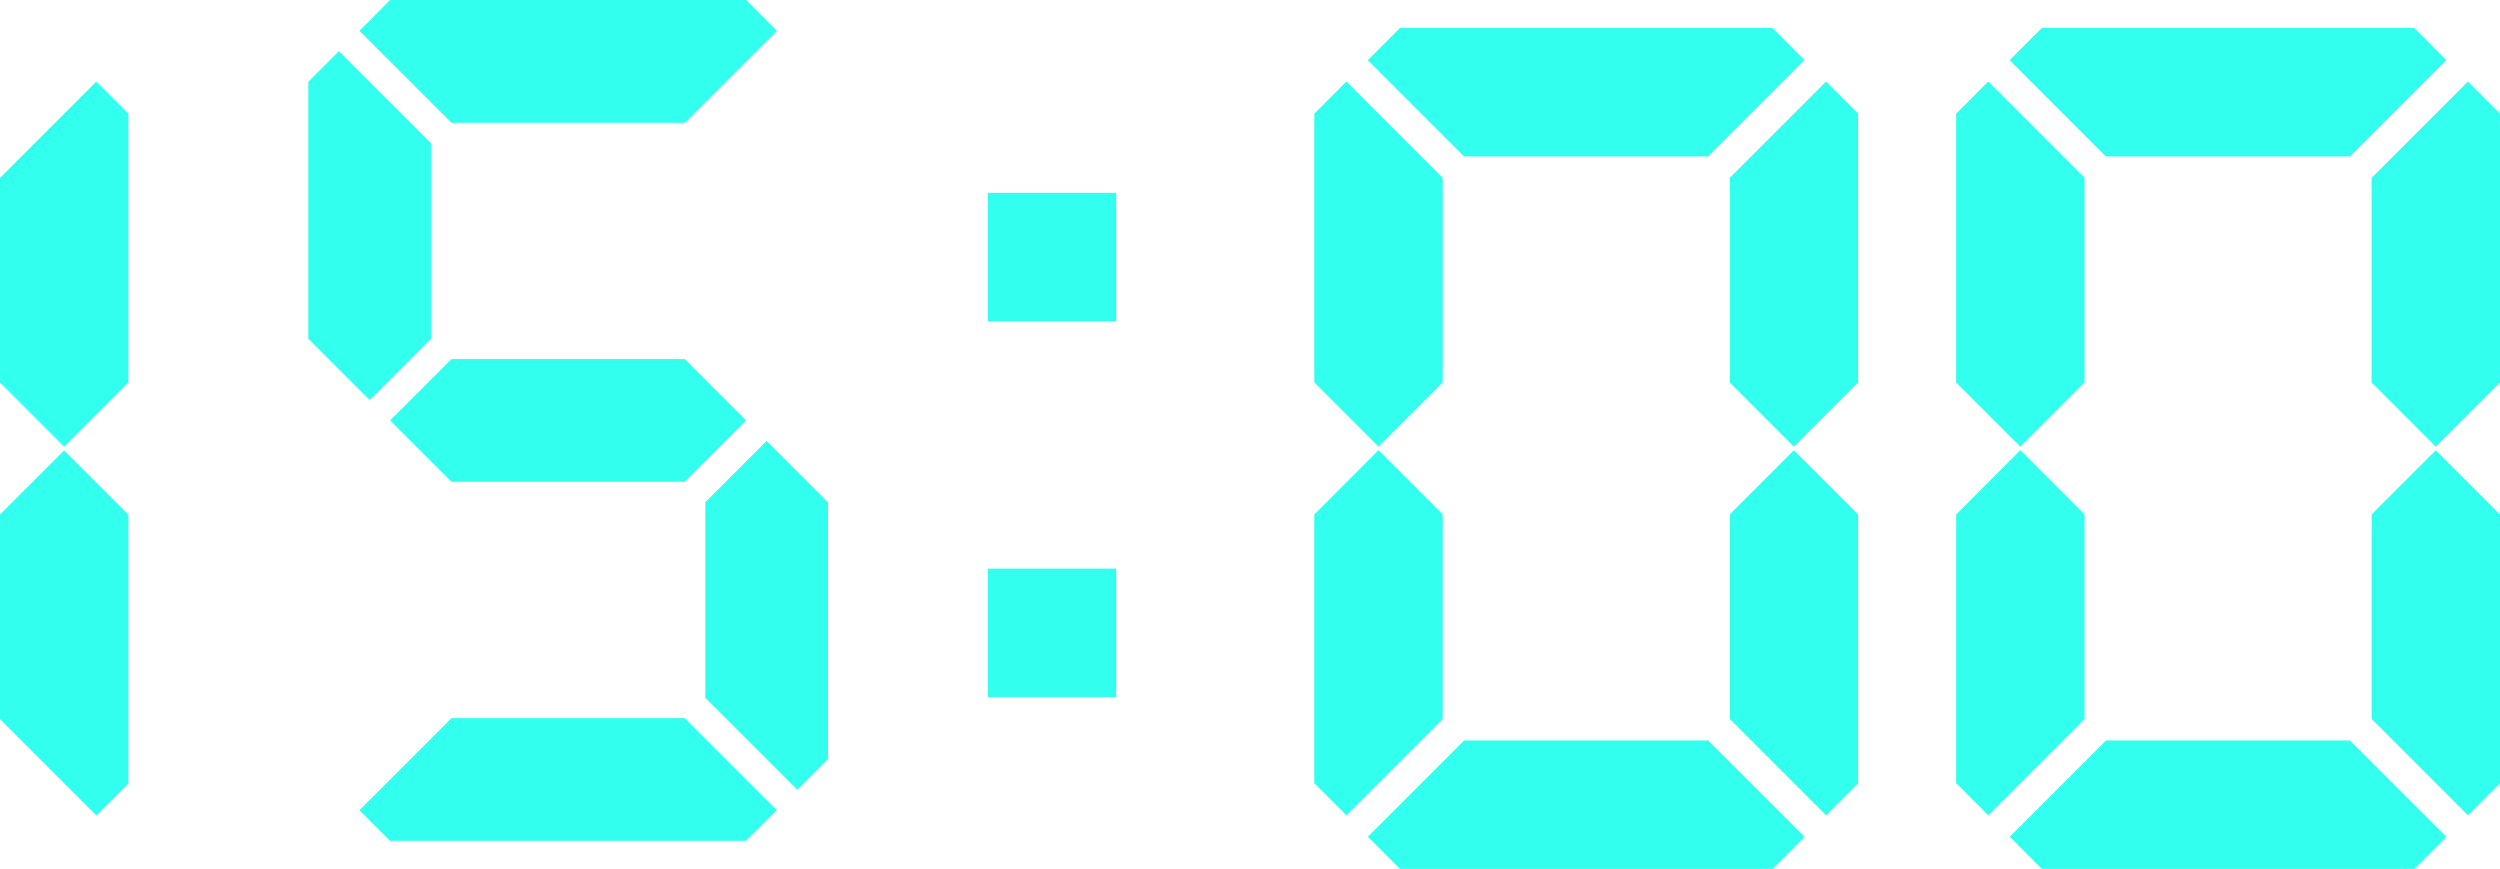
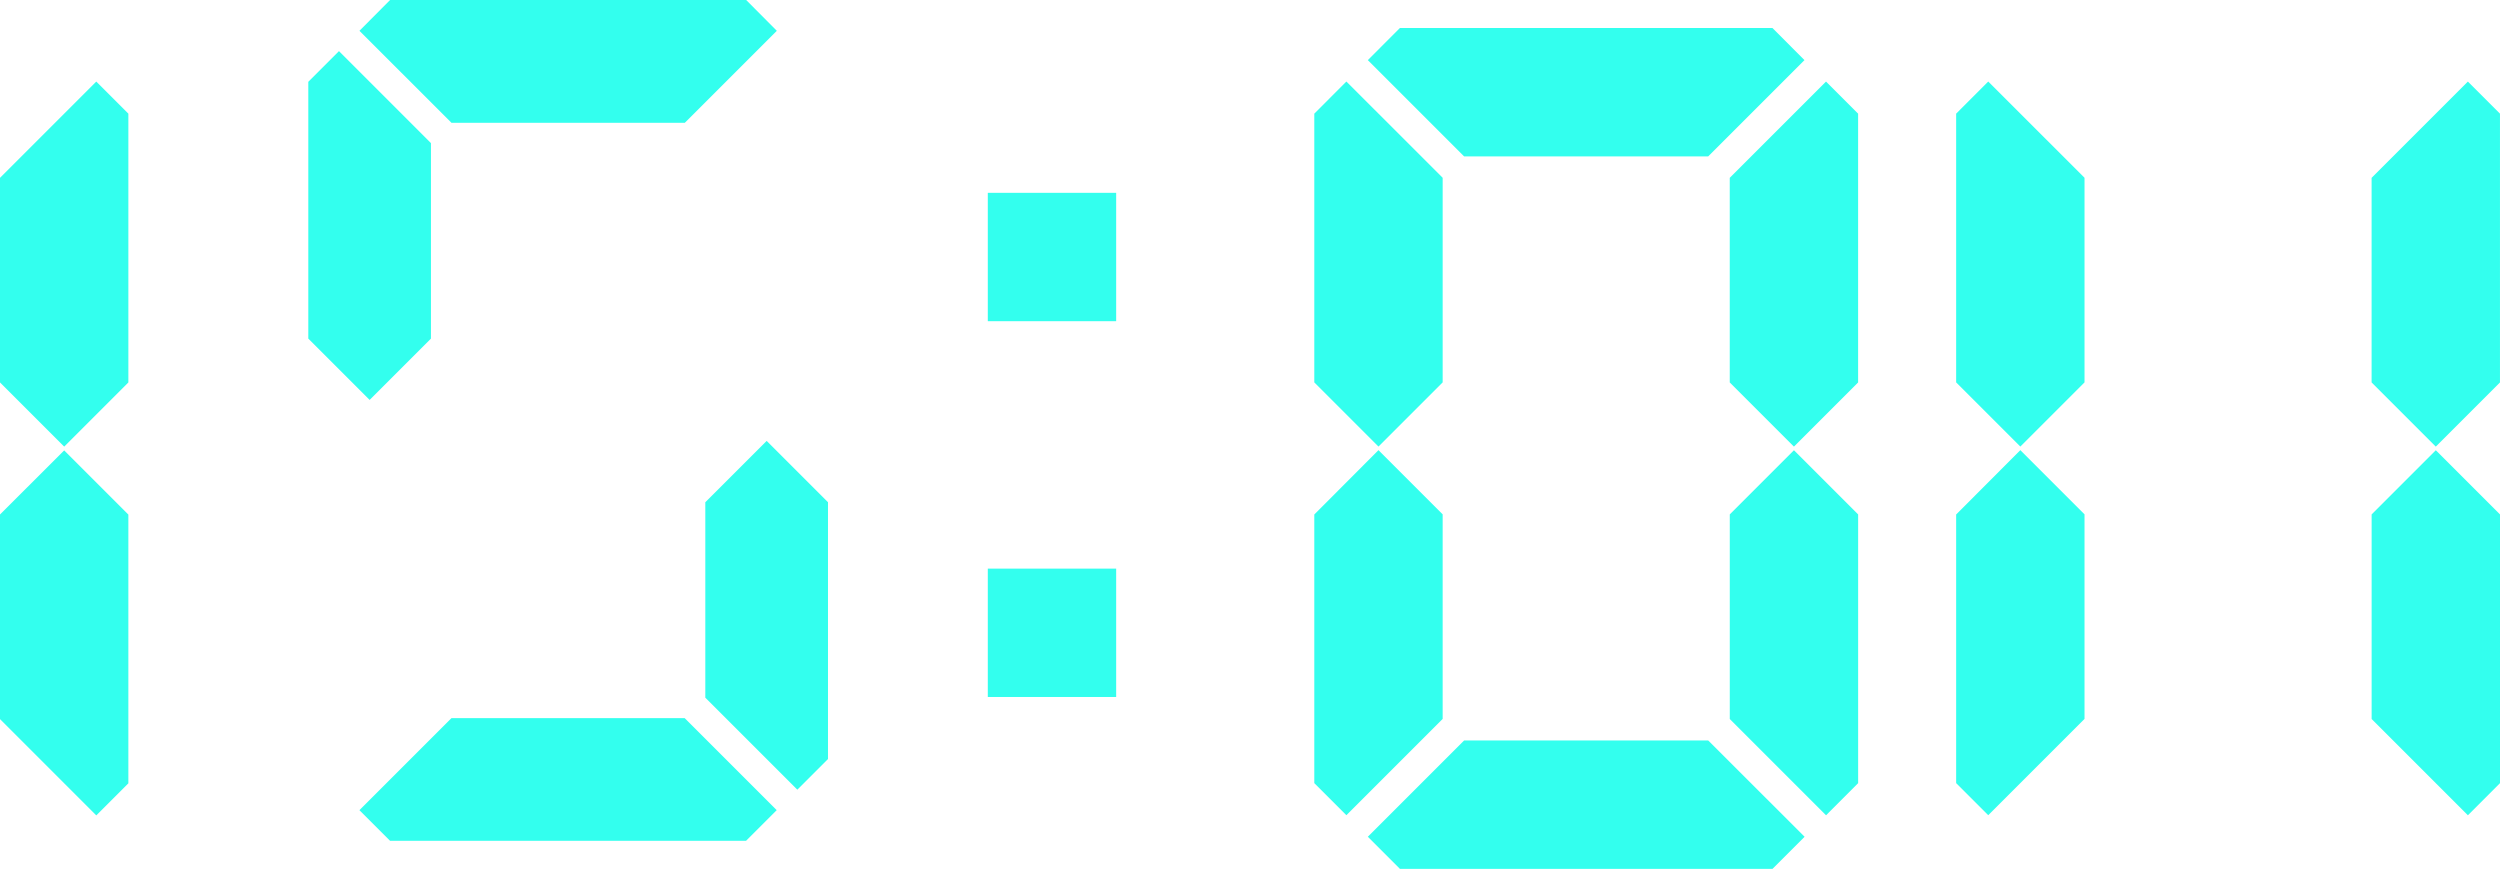
<svg xmlns="http://www.w3.org/2000/svg" width="89.198" height="31" viewBox="0 0 89.198 31">
  <g id="グループ_573" data-name="グループ 573" transform="translate(-410 -3621)">
    <g id="グループ_559" data-name="グループ 559" transform="translate(410 3623.91)">
      <path id="パス_7270" data-name="パス 7270" d="M283.09,110.516v7.3l3.435,3.436,1.145-1.145v-9.588l-2.29-2.29Z" transform="translate(-283.09 -95.069)" fill="#3fe" />
      <path id="パス_7271" data-name="パス 7271" d="M283.09,15.99v7.3l2.29,2.29,2.29-2.29V13.7l-1.145-1.145Z" transform="translate(-283.09 -12.555)" fill="#3fe" />
    </g>
    <g id="グループ_560" data-name="グループ 560" transform="translate(445.244 3627.88)">
      <rect id="長方形_465" data-name="長方形 465" width="4.58" height="4.58" transform="translate(0 0)" fill="#3fe" />
      <rect id="長方形_466" data-name="長方形 466" width="4.58" height="4.58" transform="translate(0 13.408)" fill="#3fe" />
    </g>
    <g id="グループ_561" data-name="グループ 561" transform="translate(456.893 3622)">
      <path id="パス_7264" data-name="パス 7264" d="M102.028,120.1v-9.588l-2.29-2.29-2.29,2.29v7.3l3.435,3.435Z" transform="translate(-82.624 -93.158)" fill="#3fe" />
      <path id="パス_7265" data-name="パス 7265" d="M97.448,15.99v7.3l2.29,2.29,2.29-2.29V13.7l-1.145-1.145Z" transform="translate(-82.625 -10.645)" fill="#3fe" />
      <path id="パス_7266" data-name="パス 7266" d="M0,13.7v9.588l2.29,2.29,2.29-2.29v-7.3L1.145,12.554Z" transform="translate(0 -10.645)" fill="#3fe" />
      <path id="パス_7267" data-name="パス 7267" d="M0,110.516V120.1l1.145,1.145,3.435-3.435v-7.3l-2.29-2.29Z" transform="translate(0 -93.159)" fill="#3fe" />
      <path id="パス_7268" data-name="パス 7268" d="M15.99,176.285l-3.435,3.435,1.145,1.145H26.994l1.145-1.145L24.7,176.285Z" transform="translate(-10.645 -150.865)" fill="#3fe" />
      <path id="パス_7269" data-name="パス 7269" d="M13.7,0,12.556,1.145,15.991,4.58H24.7l3.435-3.435L26.994,0Z" transform="translate(-10.646 0)" fill="#3fe" />
    </g>
    <g id="グループ_562" data-name="グループ 562" transform="translate(479.794 3622)">
      <path id="パス_7264-2" data-name="パス 7264" d="M102.028,120.1v-9.588l-2.29-2.29-2.29,2.29v7.3l3.435,3.435Z" transform="translate(-82.624 -93.158)" fill="#3fe" />
      <path id="パス_7265-2" data-name="パス 7265" d="M97.448,15.99v7.3l2.29,2.29,2.29-2.29V13.7l-1.145-1.145Z" transform="translate(-82.625 -10.645)" fill="#3fe" />
      <path id="パス_7266-2" data-name="パス 7266" d="M0,13.7v9.588l2.29,2.29,2.29-2.29v-7.3L1.145,12.554Z" transform="translate(0 -10.645)" fill="#3fe" />
      <path id="パス_7267-2" data-name="パス 7267" d="M0,110.516V120.1l1.145,1.145,3.435-3.435v-7.3l-2.29-2.29Z" transform="translate(0 -93.159)" fill="#3fe" />
-       <path id="パス_7268-2" data-name="パス 7268" d="M15.99,176.285l-3.435,3.435,1.145,1.145H26.994l1.145-1.145L24.7,176.285Z" transform="translate(-10.645 -150.865)" fill="#3fe" />
-       <path id="パス_7269-2" data-name="パス 7269" d="M13.7,0,12.556,1.145,15.991,4.58H24.7l3.435-3.435L26.994,0Z" transform="translate(-10.646 0)" fill="#3fe" />
    </g>
    <g id="グループ_574" data-name="グループ 574" transform="translate(421 3620.999)">
      <path id="パス_7282" data-name="パス 7282" d="M97.448,110.414v6.973l3.283,3.283,1.094-1.094v-9.162l-2.188-2.188Z" transform="translate(-83.283 -92.494)" fill="#3fe" />
-       <path id="パス_7283" data-name="パス 7283" d="M32.786,90.331,30.6,88.142H22.272l-2.188,2.188,2.188,2.188H30.6Z" transform="translate(-17.164 -75.33)" fill="#3fe" />
+       <path id="パス_7283" data-name="パス 7283" d="M32.786,90.331,30.6,88.142H22.272H30.6Z" transform="translate(-17.164 -75.33)" fill="#3fe" />
      <path id="パス_7284" data-name="パス 7284" d="M0,13.65v9.162L2.188,25l2.188-2.188V15.838L1.094,12.555Z" transform="translate(0 -10.73)" fill="#3fe" />
      <path id="パス_7285" data-name="パス 7285" d="M15.837,176.285l-3.283,3.283,1.094,1.094h12.7l1.094-1.094-3.283-3.283Z" transform="translate(-10.73 -150.661)" fill="#3fe" />
      <path id="パス_7286" data-name="パス 7286" d="M13.649,0,12.555,1.1l3.283,3.282h8.326L27.446,1.1,26.352,0Z" transform="translate(-10.73)" fill="#3fe" />
    </g>
  </g>
</svg>